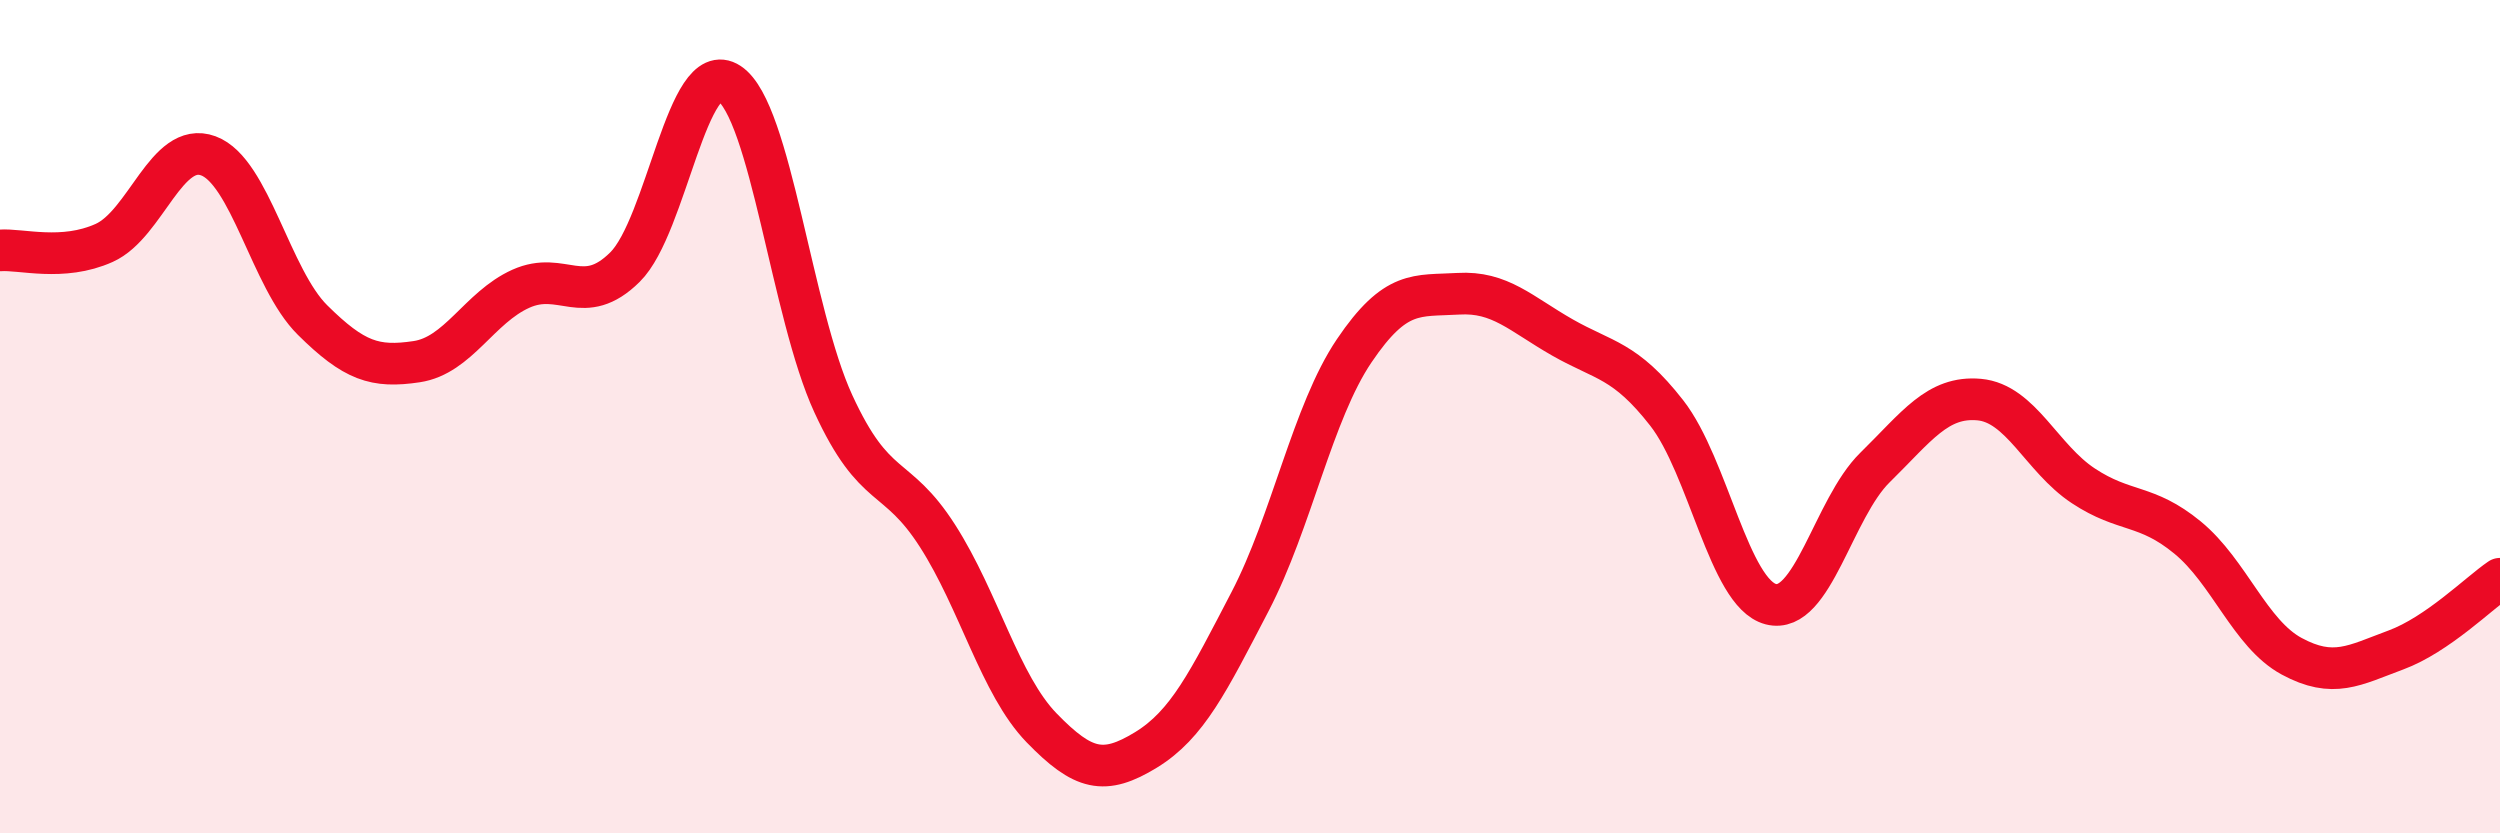
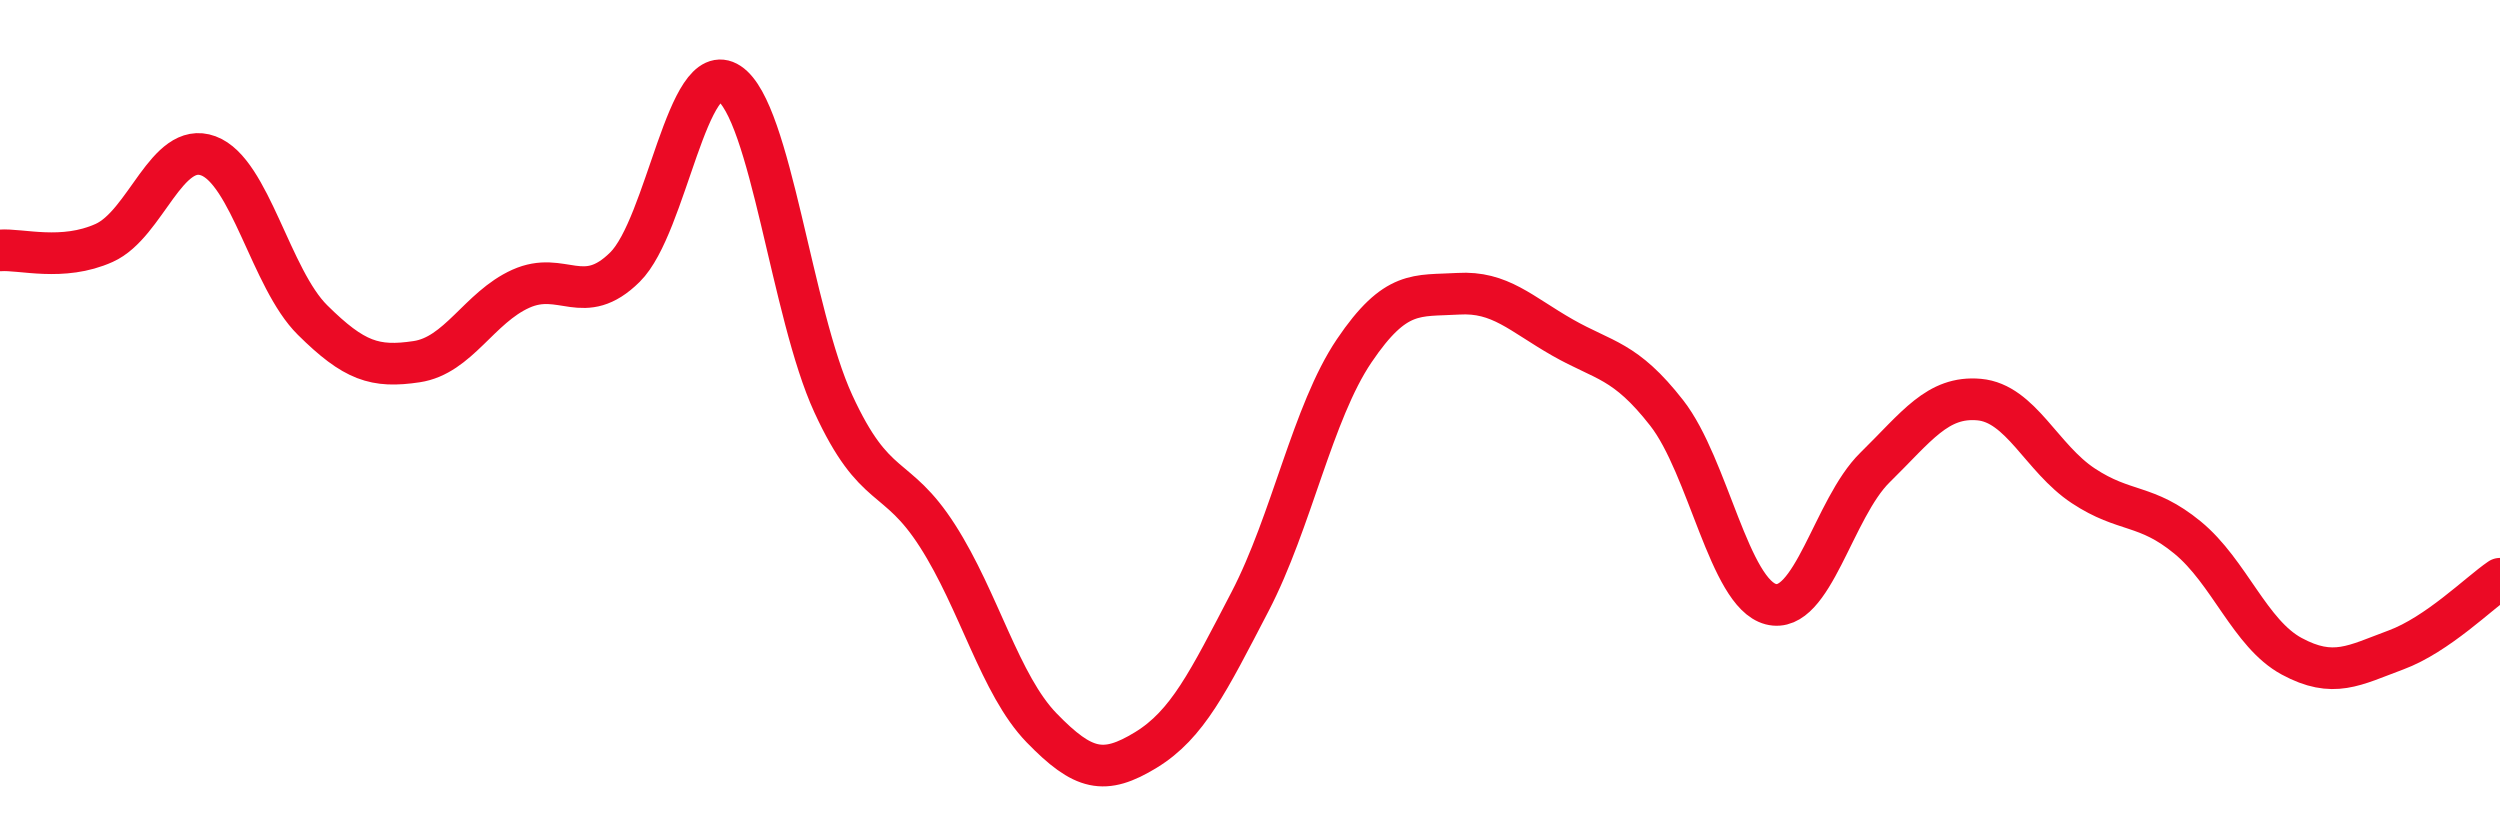
<svg xmlns="http://www.w3.org/2000/svg" width="60" height="20" viewBox="0 0 60 20">
-   <path d="M 0,6.01 C 0.5,5.97 1.5,6.28 2.5,5.83 C 3.5,5.38 4,3.37 5,3.74 C 6,4.11 6.5,6.69 7.5,7.68 C 8.5,8.67 9,8.83 10,8.68 C 11,8.53 11.5,7.38 12.5,6.93 C 13.5,6.48 14,7.4 15,6.41 C 16,5.42 16.5,1.34 17.5,2 C 18.5,2.66 19,7.52 20,9.69 C 21,11.86 21.5,11.3 22.5,12.86 C 23.5,14.42 24,16.44 25,17.47 C 26,18.5 26.5,18.61 27.5,18 C 28.5,17.39 29,16.36 30,14.44 C 31,12.52 31.5,9.9 32.5,8.42 C 33.5,6.94 34,7.11 35,7.05 C 36,6.99 36.5,7.53 37.5,8.1 C 38.5,8.67 39,8.63 40,9.91 C 41,11.19 41.5,14.24 42.5,14.5 C 43.5,14.76 44,12.2 45,11.22 C 46,10.24 46.5,9.5 47.5,9.59 C 48.5,9.68 49,11 50,11.66 C 51,12.32 51.5,12.08 52.5,12.9 C 53.5,13.72 54,15.21 55,15.75 C 56,16.29 56.5,15.97 57.5,15.6 C 58.5,15.23 59.5,14.23 60,13.89L60 20L0 20Z" fill="#EB0A25" opacity="0.1" stroke-linecap="round" stroke-linejoin="round" />
  <path d="M 0,6.01 C 0.5,5.97 1.5,6.28 2.5,5.83 C 3.5,5.38 4,3.37 5,3.74 C 6,4.11 6.5,6.69 7.5,7.68 C 8.5,8.67 9,8.83 10,8.68 C 11,8.53 11.5,7.38 12.5,6.93 C 13.5,6.48 14,7.4 15,6.41 C 16,5.42 16.5,1.34 17.5,2 C 18.5,2.66 19,7.52 20,9.69 C 21,11.86 21.5,11.3 22.5,12.86 C 23.5,14.42 24,16.44 25,17.47 C 26,18.5 26.5,18.61 27.5,18 C 28.5,17.39 29,16.36 30,14.44 C 31,12.52 31.5,9.9 32.5,8.42 C 33.5,6.94 34,7.11 35,7.05 C 36,6.99 36.5,7.53 37.5,8.1 C 38.5,8.67 39,8.63 40,9.91 C 41,11.19 41.5,14.24 42.5,14.5 C 43.5,14.76 44,12.2 45,11.22 C 46,10.24 46.5,9.5 47.5,9.59 C 48.5,9.68 49,11 50,11.66 C 51,12.32 51.5,12.08 52.5,12.9 C 53.5,13.72 54,15.21 55,15.75 C 56,16.29 56.5,15.97 57.5,15.6 C 58.5,15.23 59.5,14.23 60,13.89" stroke="#EB0A25" stroke-width="1" fill="none" stroke-linecap="round" stroke-linejoin="round" />
</svg>